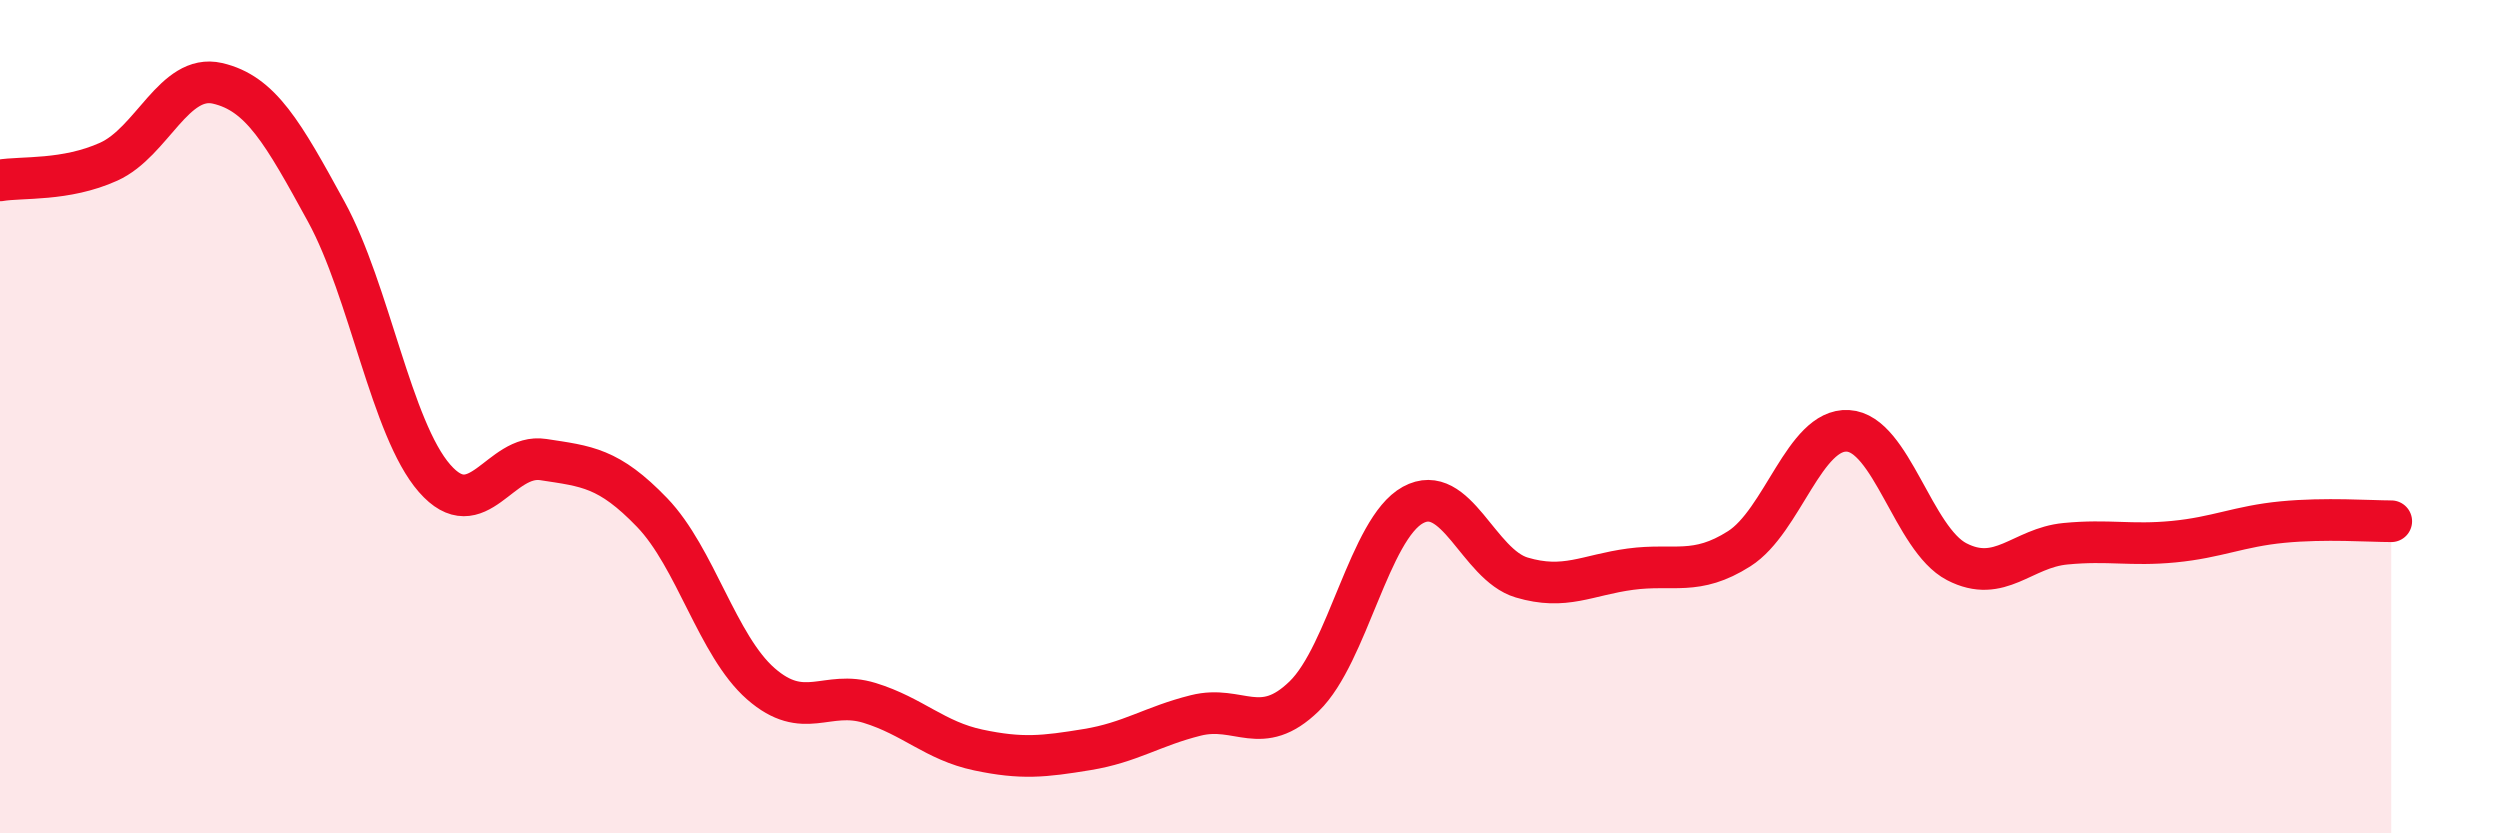
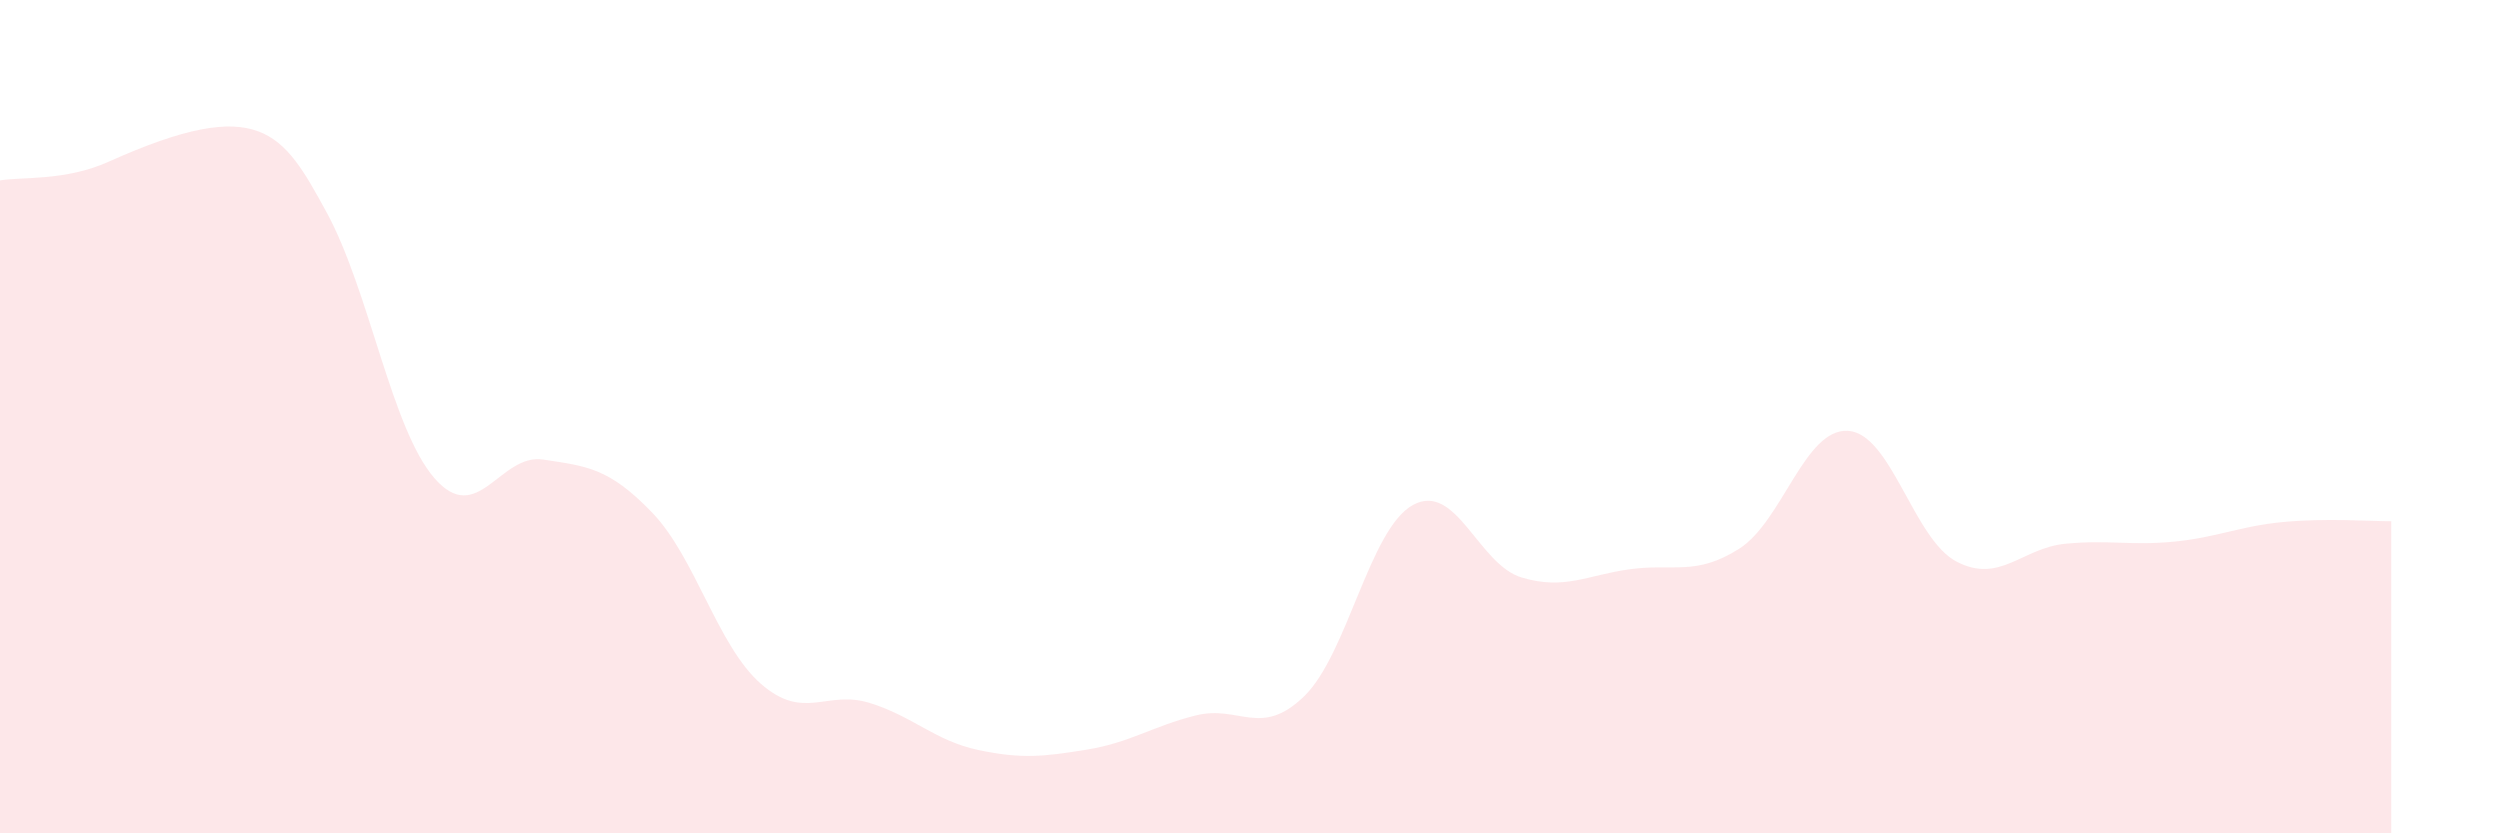
<svg xmlns="http://www.w3.org/2000/svg" width="60" height="20" viewBox="0 0 60 20">
-   <path d="M 0,4.33 C 0.52,4.24 1.57,4.35 2.61,3.88 C 3.65,3.41 4.18,1.76 5.22,2 C 6.26,2.24 6.79,3.18 7.83,5.08 C 8.87,6.98 9.39,10.29 10.43,11.48 C 11.47,12.67 12,10.87 13.04,11.03 C 14.08,11.19 14.61,11.22 15.65,12.3 C 16.69,13.38 17.22,15.5 18.26,16.41 C 19.3,17.32 19.83,16.55 20.87,16.87 C 21.91,17.19 22.44,17.78 23.48,18 C 24.52,18.22 25.05,18.16 26.09,17.99 C 27.13,17.82 27.66,17.43 28.7,17.17 C 29.74,16.91 30.26,17.72 31.3,16.71 C 32.34,15.7 32.87,12.69 33.91,12.12 C 34.95,11.55 35.48,13.55 36.52,13.86 C 37.56,14.17 38.09,13.8 39.13,13.66 C 40.17,13.52 40.7,13.83 41.74,13.17 C 42.78,12.51 43.31,10.28 44.35,10.34 C 45.39,10.4 45.92,12.94 46.96,13.48 C 48,14.02 48.53,13.15 49.57,13.05 C 50.61,12.95 51.13,13.1 52.17,13 C 53.21,12.9 53.74,12.63 54.78,12.53 C 55.82,12.43 56.87,12.51 57.39,12.51L57.39 20L0 20Z" fill="#EB0A25" opacity="0.1" stroke-linecap="round" stroke-linejoin="round" />
-   <path d="M 0,4.33 C 0.52,4.24 1.57,4.35 2.61,3.88 C 3.65,3.41 4.18,1.76 5.22,2 C 6.26,2.24 6.79,3.18 7.83,5.08 C 8.87,6.98 9.39,10.29 10.43,11.48 C 11.47,12.67 12,10.87 13.04,11.03 C 14.08,11.19 14.61,11.22 15.65,12.3 C 16.69,13.38 17.22,15.5 18.26,16.41 C 19.3,17.32 19.83,16.55 20.87,16.87 C 21.91,17.19 22.44,17.78 23.48,18 C 24.52,18.22 25.05,18.16 26.09,17.99 C 27.13,17.82 27.66,17.43 28.7,17.17 C 29.74,16.91 30.26,17.72 31.3,16.71 C 32.34,15.7 32.87,12.69 33.91,12.12 C 34.95,11.55 35.48,13.55 36.52,13.86 C 37.56,14.17 38.09,13.8 39.13,13.66 C 40.17,13.52 40.7,13.83 41.74,13.17 C 42.78,12.51 43.31,10.28 44.35,10.34 C 45.39,10.4 45.92,12.94 46.96,13.48 C 48,14.02 48.53,13.15 49.57,13.05 C 50.61,12.95 51.13,13.1 52.17,13 C 53.21,12.9 53.74,12.63 54.78,12.53 C 55.82,12.43 56.87,12.51 57.39,12.51" stroke="#EB0A25" stroke-width="1" fill="none" stroke-linecap="round" stroke-linejoin="round" />
+   <path d="M 0,4.33 C 0.52,4.24 1.57,4.35 2.61,3.88 C 6.26,2.24 6.79,3.18 7.83,5.08 C 8.87,6.98 9.39,10.29 10.43,11.48 C 11.47,12.67 12,10.87 13.04,11.03 C 14.08,11.19 14.61,11.22 15.65,12.3 C 16.69,13.38 17.22,15.5 18.26,16.41 C 19.3,17.32 19.83,16.55 20.87,16.87 C 21.91,17.19 22.44,17.78 23.48,18 C 24.52,18.22 25.05,18.16 26.09,17.99 C 27.13,17.82 27.66,17.43 28.7,17.17 C 29.74,16.91 30.26,17.72 31.3,16.71 C 32.34,15.7 32.87,12.69 33.91,12.12 C 34.95,11.55 35.48,13.55 36.52,13.86 C 37.56,14.17 38.09,13.8 39.13,13.66 C 40.17,13.52 40.7,13.83 41.74,13.17 C 42.78,12.51 43.31,10.28 44.35,10.34 C 45.39,10.4 45.92,12.94 46.96,13.48 C 48,14.02 48.53,13.15 49.57,13.05 C 50.61,12.95 51.13,13.1 52.17,13 C 53.21,12.9 53.74,12.63 54.78,12.53 C 55.82,12.43 56.87,12.51 57.39,12.51L57.39 20L0 20Z" fill="#EB0A25" opacity="0.1" stroke-linecap="round" stroke-linejoin="round" />
</svg>